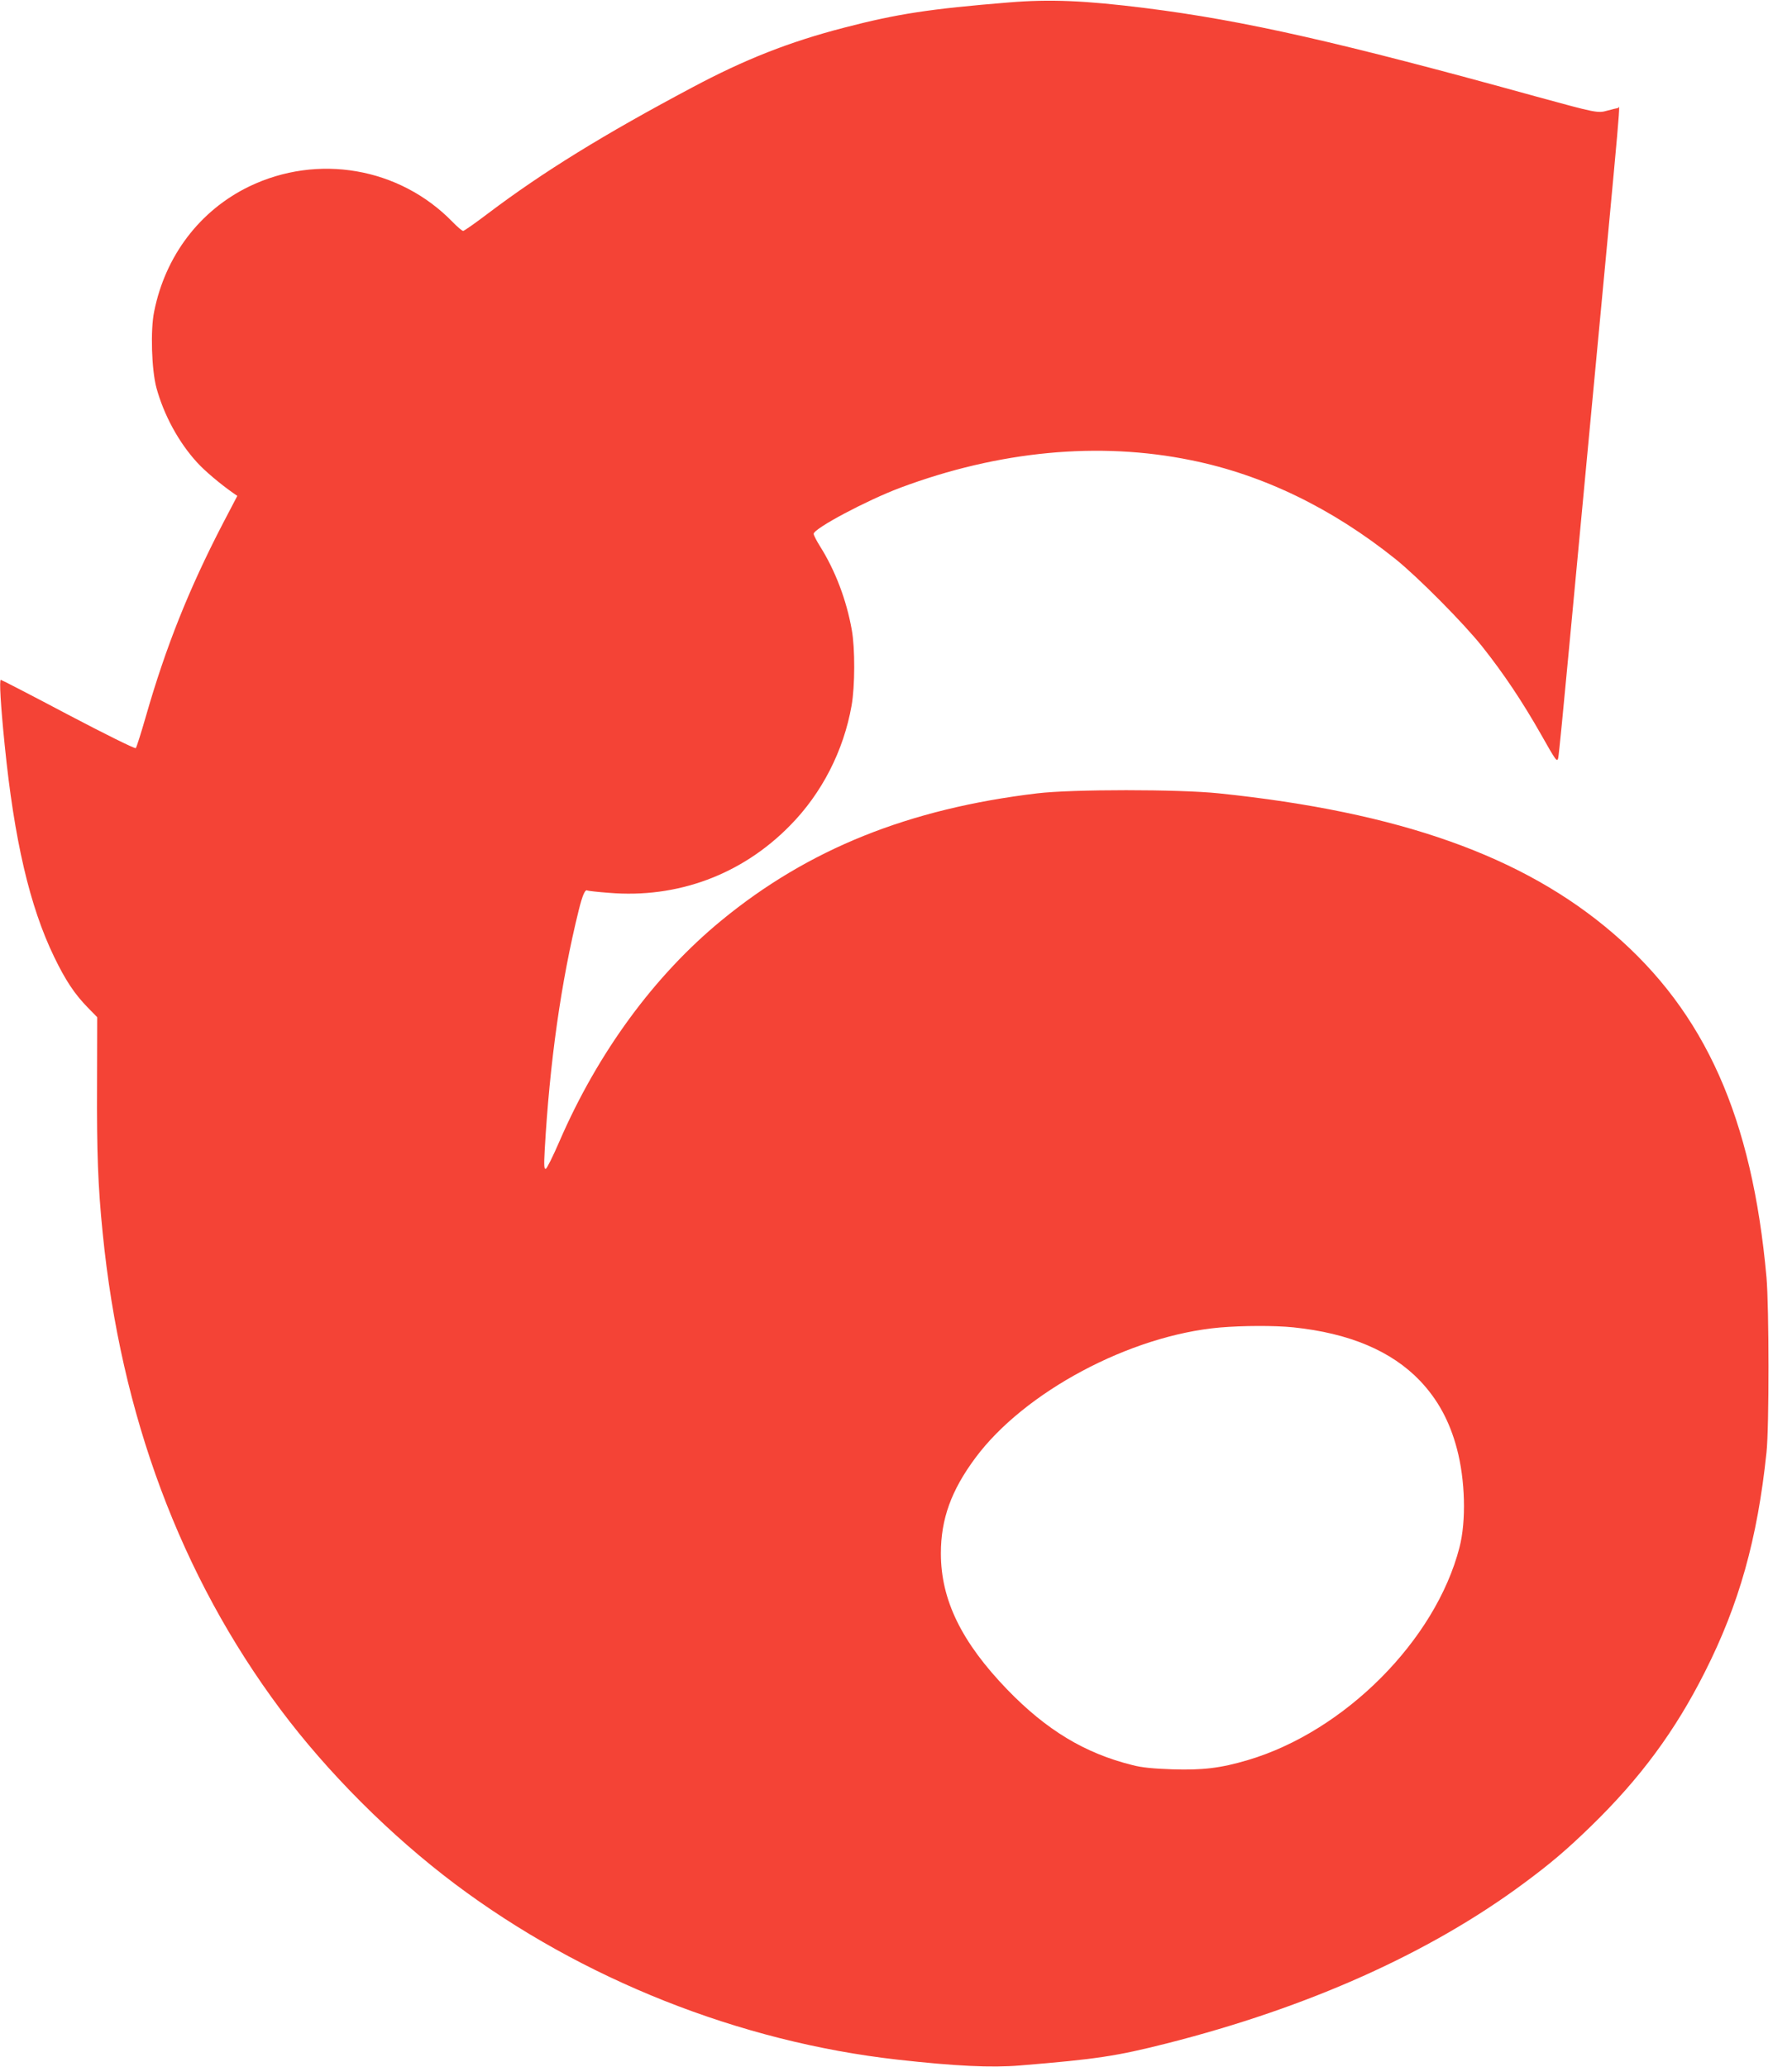
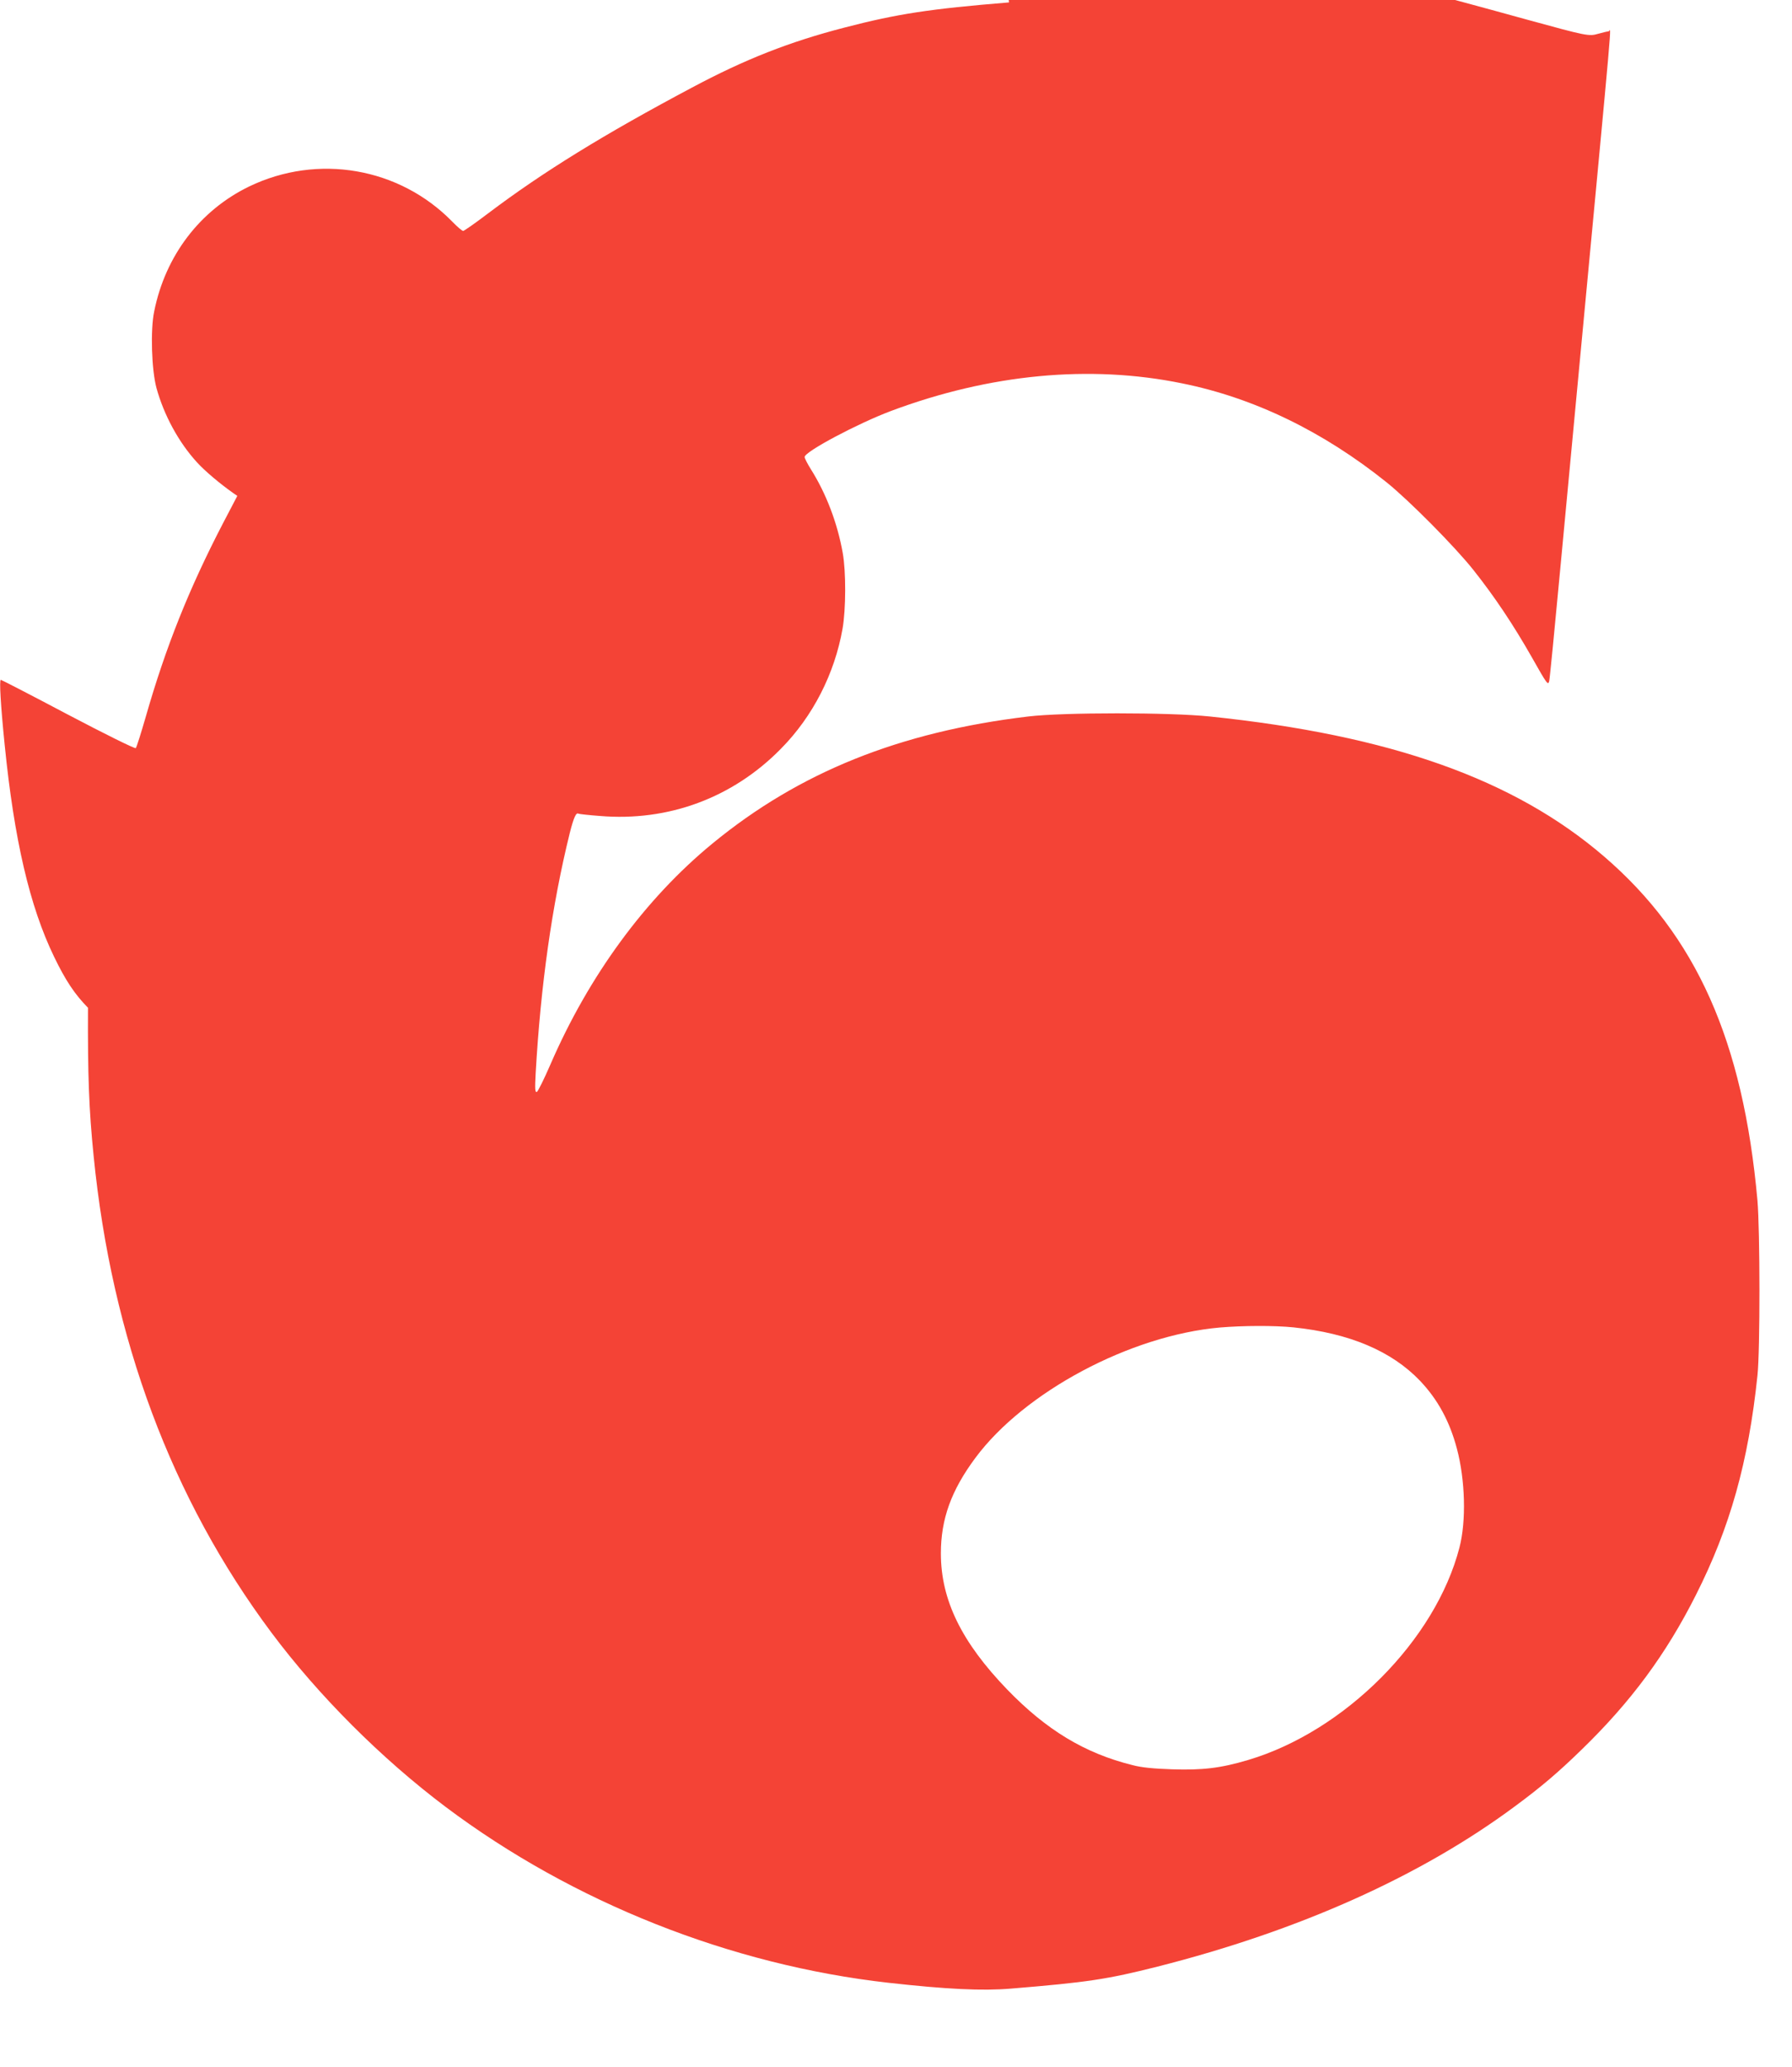
<svg xmlns="http://www.w3.org/2000/svg" version="1.0" width="1110pt" height="1280pt" viewBox="0 0 1110 1280" preserveAspectRatio="xMidYMid meet">
  <g transform="translate(0,1280) scale(0.1,-0.1)" fill="#f44336" stroke="none">
-     <path d="M6250 12785 c-492 -40 -693 -71 -1020 -156 -340 -88 -615 -196 -943 -371 -546 -290 -924 -523 -1263 -779 -79 -60 -149 -109 -155 -109 -7 0 -37 26 -68 58 -328 335 -833 422 -1258 217 -305 -148 -519 -429 -588 -774 -24 -115 -16 -361 14 -473 46 -168 138 -338 252 -462 47 -52 142 -132 223 -189 l26 -18 -90 -172 c-210 -405 -353 -763 -476 -1192 -30 -104 -58 -193 -63 -198 -5 -5 -191 87 -419 207 -225 119 -413 216 -417 216 -10 0 -1 -156 24 -403 59 -588 155 -1000 306 -1312 71 -147 127 -231 210 -316 l57 -58 -1 -418 c-2 -416 6 -632 35 -918 112 -1129 483 -2123 1101 -2951 292 -391 682 -781 1081 -1081 786 -590 1763 -978 2742 -1088 358 -40 581 -51 758 -36 476 39 598 58 907 136 880 223 1633 561 2215 993 165 122 267 209 414 352 305 296 522 590 706 955 212 419 326 824 382 1360 17 157 16 901 0 1085 -89 989 -379 1639 -950 2130 -557 479 -1324 751 -2442 867 -249 26 -908 26 -1125 0 -796 -95 -1418 -345 -1955 -786 -417 -342 -767 -820 -1005 -1370 -39 -90 -77 -167 -84 -169 -11 -4 -12 20 -7 114 31 546 101 1043 211 1488 24 96 40 131 54 121 4 -2 63 -9 132 -14 424 -36 824 112 1122 416 198 200 333 465 382 744 21 120 22 353 1 469 -33 186 -103 368 -196 516 -22 35 -40 70 -40 78 0 33 330 208 535 285 612 229 1232 288 1803 171 446 -90 874 -298 1267 -613 138 -111 422 -397 537 -542 131 -165 247 -338 364 -544 92 -163 99 -173 106 -145 4 16 34 326 68 689 34 363 84 894 111 1180 227 2408 205 2155 189 2155 -6 0 -35 -7 -64 -15 -58 -17 -71 -14 -436 86 -1223 338 -1813 472 -2425 549 -376 47 -591 56 -845 35z m1761 -8205 c347 -36 608 -146 785 -331 110 -116 183 -250 228 -419 52 -194 59 -450 16 -614 -148 -573 -710 -1137 -1308 -1315 -171 -51 -283 -64 -471 -58 -117 4 -190 11 -246 26 -295 73 -533 217 -775 467 -284 294 -412 556 -412 844 0 213 64 390 214 592 303 408 958 758 1514 807 143 12 336 13 455 1z" />
+     <path d="M6250 12785 c-492 -40 -693 -71 -1020 -156 -340 -88 -615 -196 -943 -371 -546 -290 -924 -523 -1263 -779 -79 -60 -149 -109 -155 -109 -7 0 -37 26 -68 58 -328 335 -833 422 -1258 217 -305 -148 -519 -429 -588 -774 -24 -115 -16 -361 14 -473 46 -168 138 -338 252 -462 47 -52 142 -132 223 -189 l26 -18 -90 -172 c-210 -405 -353 -763 -476 -1192 -30 -104 -58 -193 -63 -198 -5 -5 -191 87 -419 207 -225 119 -413 216 -417 216 -10 0 -1 -156 24 -403 59 -588 155 -1000 306 -1312 71 -147 127 -231 210 -316 c-2 -416 6 -632 35 -918 112 -1129 483 -2123 1101 -2951 292 -391 682 -781 1081 -1081 786 -590 1763 -978 2742 -1088 358 -40 581 -51 758 -36 476 39 598 58 907 136 880 223 1633 561 2215 993 165 122 267 209 414 352 305 296 522 590 706 955 212 419 326 824 382 1360 17 157 16 901 0 1085 -89 989 -379 1639 -950 2130 -557 479 -1324 751 -2442 867 -249 26 -908 26 -1125 0 -796 -95 -1418 -345 -1955 -786 -417 -342 -767 -820 -1005 -1370 -39 -90 -77 -167 -84 -169 -11 -4 -12 20 -7 114 31 546 101 1043 211 1488 24 96 40 131 54 121 4 -2 63 -9 132 -14 424 -36 824 112 1122 416 198 200 333 465 382 744 21 120 22 353 1 469 -33 186 -103 368 -196 516 -22 35 -40 70 -40 78 0 33 330 208 535 285 612 229 1232 288 1803 171 446 -90 874 -298 1267 -613 138 -111 422 -397 537 -542 131 -165 247 -338 364 -544 92 -163 99 -173 106 -145 4 16 34 326 68 689 34 363 84 894 111 1180 227 2408 205 2155 189 2155 -6 0 -35 -7 -64 -15 -58 -17 -71 -14 -436 86 -1223 338 -1813 472 -2425 549 -376 47 -591 56 -845 35z m1761 -8205 c347 -36 608 -146 785 -331 110 -116 183 -250 228 -419 52 -194 59 -450 16 -614 -148 -573 -710 -1137 -1308 -1315 -171 -51 -283 -64 -471 -58 -117 4 -190 11 -246 26 -295 73 -533 217 -775 467 -284 294 -412 556 -412 844 0 213 64 390 214 592 303 408 958 758 1514 807 143 12 336 13 455 1z" />
  </g>
</svg>